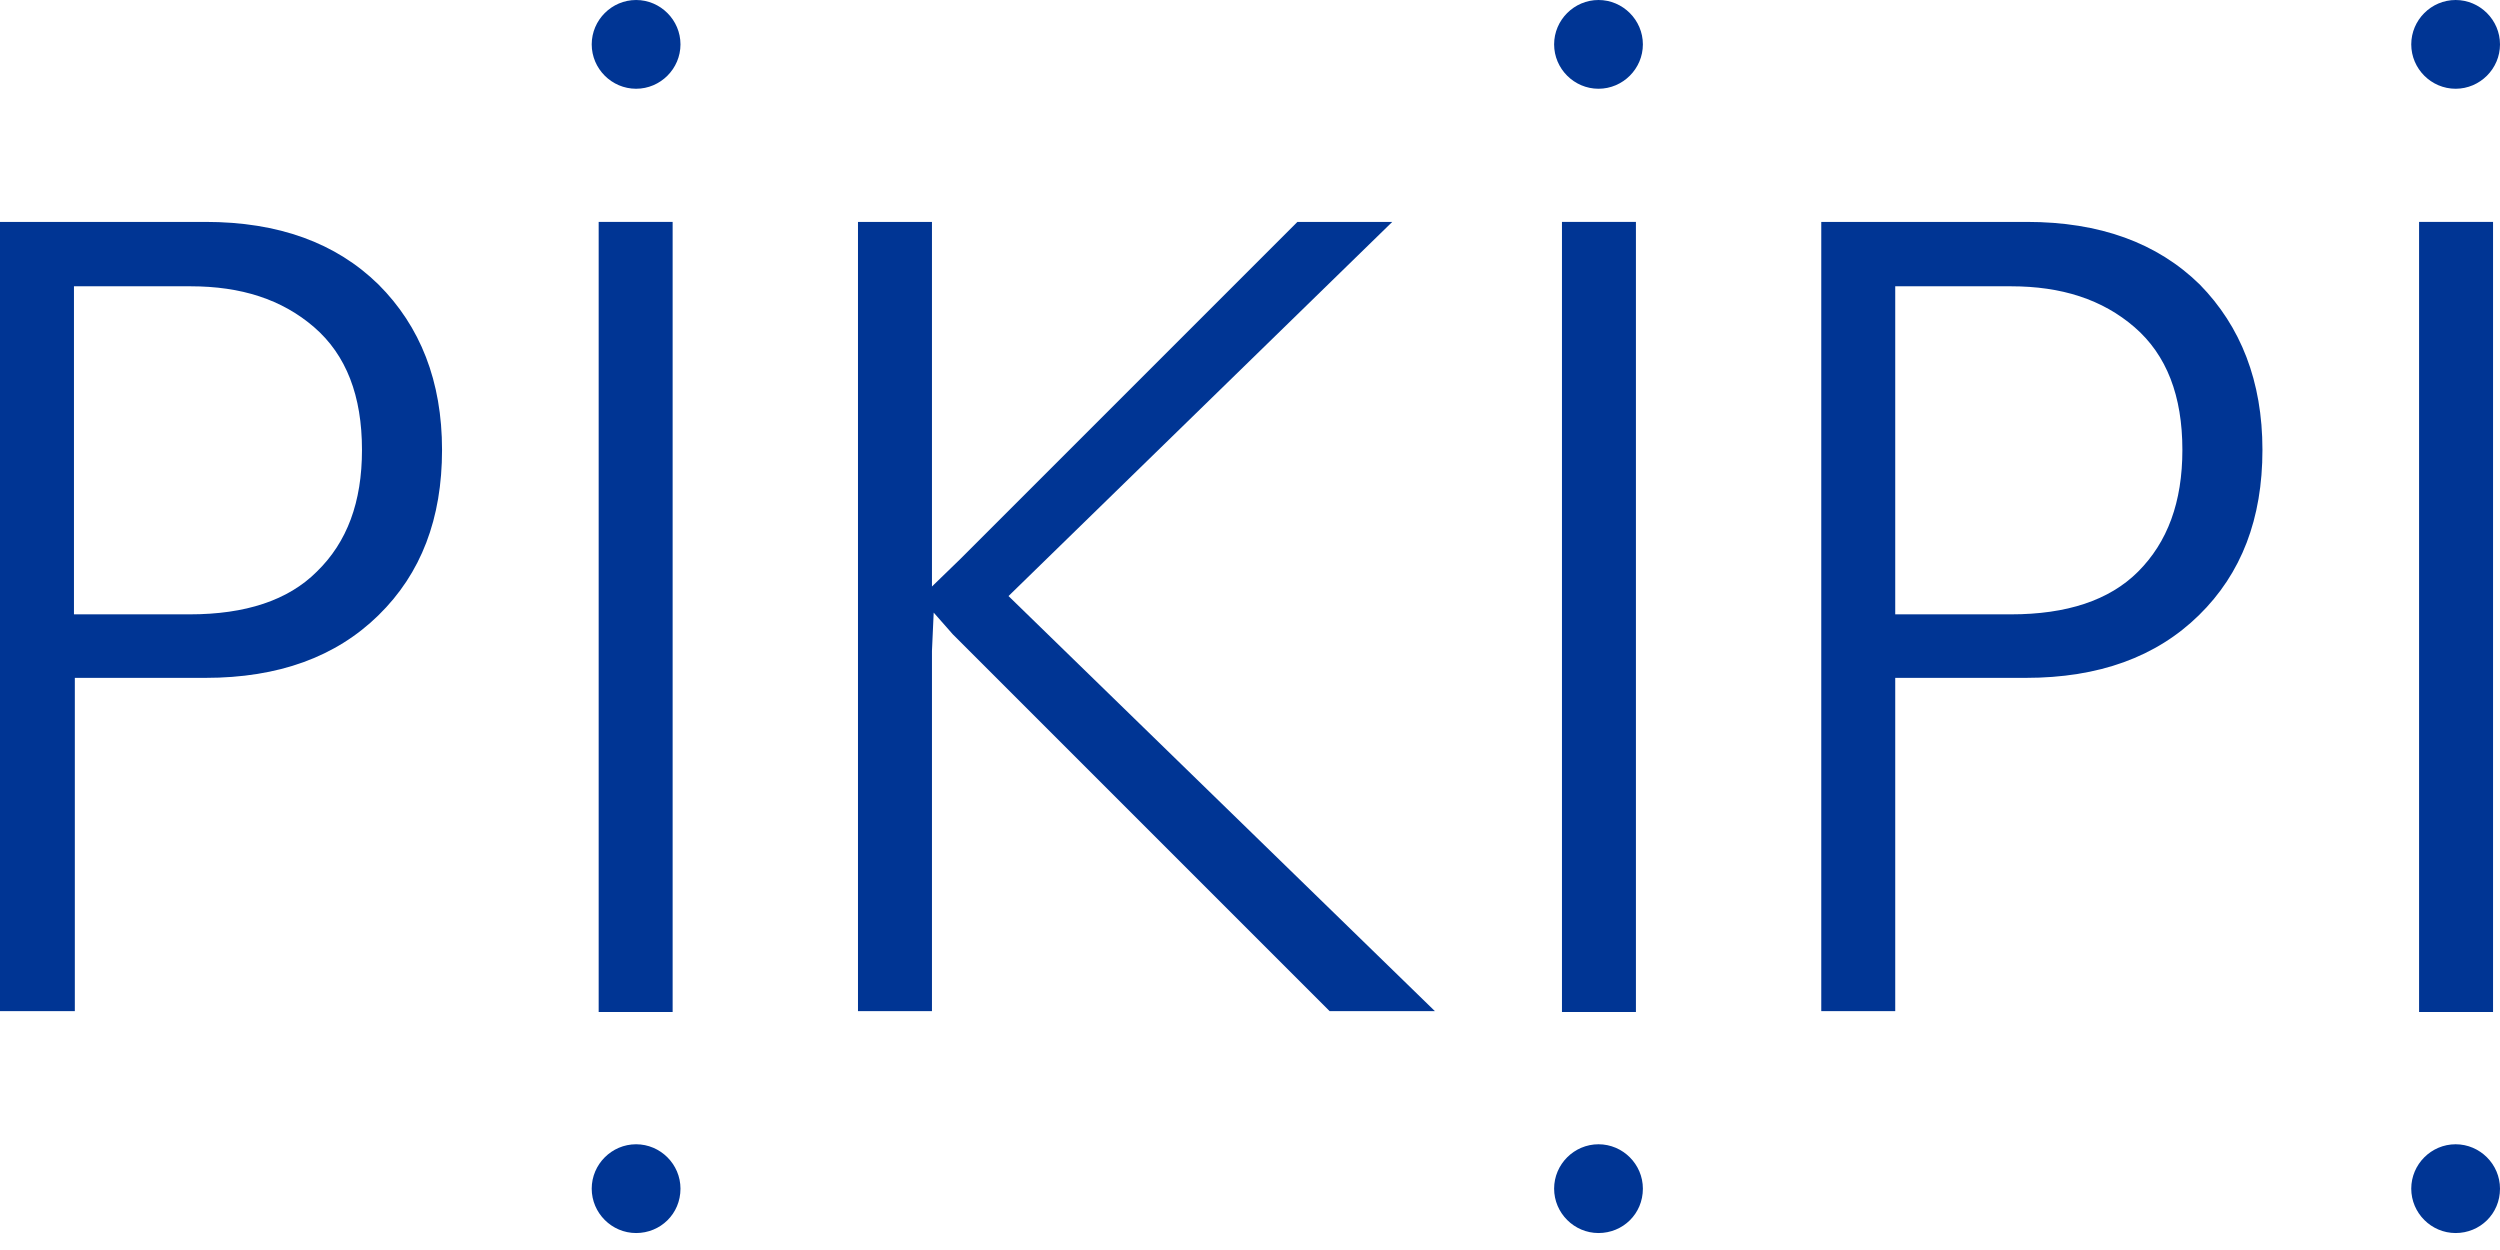
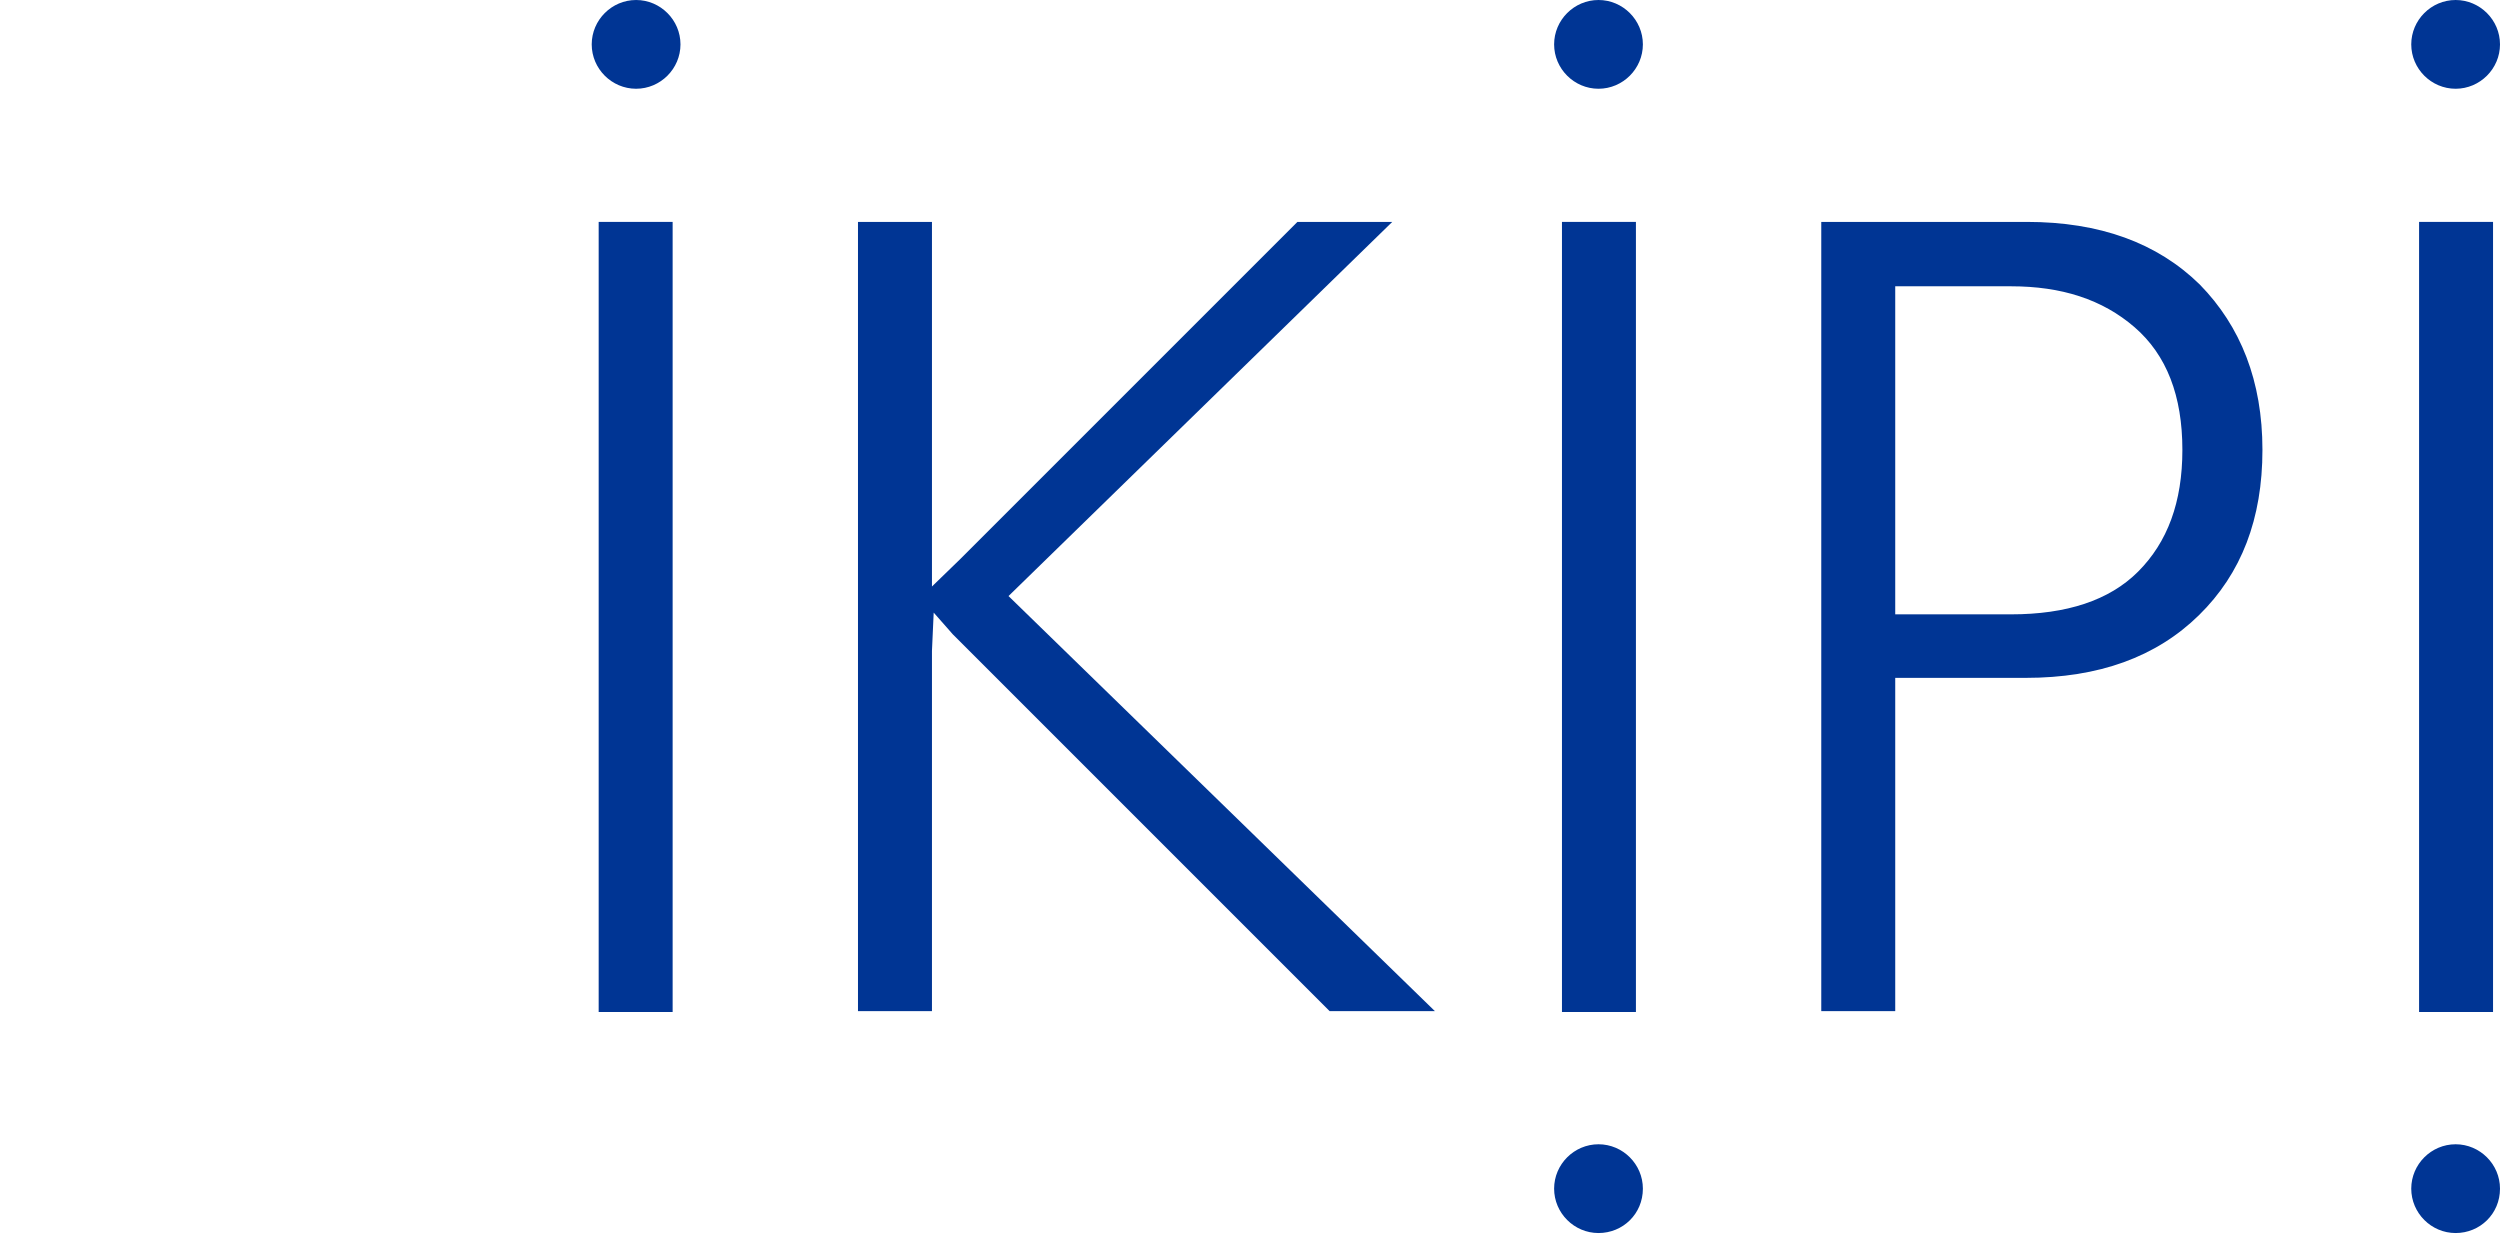
<svg xmlns="http://www.w3.org/2000/svg" width="130" height="65" viewBox="0 0 130 65" fill="none">
-   <path d="M22.986 23.394C22.986 26.968 21.901 29.819 19.683 31.991C17.466 34.163 14.48 35.249 10.679 35.249H3.891V52.579H0V11.539H10.679C14.48 11.539 17.466 12.624 19.683 14.796C21.855 16.968 22.986 19.819 22.986 23.394ZM18.823 23.394C18.823 20.588 18.009 18.462 16.335 17.014C14.661 15.566 12.534 14.887 9.909 14.887H3.846V31.946H9.864C12.76 31.946 14.977 31.222 16.471 29.729C18.054 28.19 18.823 26.109 18.823 23.394Z" fill="#003594" />
  <path d="M74.615 52.579H69.14L49.547 32.986L48.552 31.855L48.462 33.846V52.579H44.615V11.539H48.462V28.145V30.498L49.955 29.05L67.466 11.539H72.398L52.443 30.995L74.615 52.579Z" fill="#003594" />
  <path d="M117.647 23.394C117.647 26.968 116.561 29.819 114.344 31.991C112.127 34.163 109.14 35.249 105.339 35.249H98.552V52.579H94.706V11.539H105.385C109.186 11.539 112.172 12.624 114.389 14.796C116.516 16.968 117.647 19.819 117.647 23.394ZM113.484 23.394C113.484 20.588 112.67 18.462 110.996 17.014C109.321 15.566 107.195 14.887 104.57 14.887H98.552V31.946H104.57C107.466 31.946 109.683 31.222 111.177 29.729C112.715 28.19 113.484 26.109 113.484 23.394Z" fill="#003594" />
  <path d="M34.977 11.539H31.131V52.624H34.977V11.539Z" fill="#003594" />
  <path d="M35.385 2.308C35.385 1.041 34.344 0 33.077 0C31.81 0 30.769 1.041 30.769 2.308C30.769 3.575 31.81 4.615 33.077 4.615C34.344 4.615 35.385 3.575 35.385 2.308Z" fill="#003594" />
-   <path d="M35.385 61.81C35.385 60.543 34.344 59.502 33.077 59.502C31.81 59.502 30.769 60.543 30.769 61.81C30.769 63.077 31.81 64.118 33.077 64.118C34.344 64.118 35.385 63.122 35.385 61.81Z" fill="#003594" />
  <path d="M85.068 11.539H81.222V52.624H85.068V11.539Z" fill="#003594" />
  <path d="M85.43 2.308C85.43 1.041 84.389 0 83.122 0C81.855 0 80.814 1.041 80.814 2.308C80.814 3.575 81.855 4.615 83.122 4.615C84.389 4.615 85.43 3.575 85.43 2.308Z" fill="#003594" />
  <path d="M85.43 61.81C85.43 60.543 84.389 59.502 83.122 59.502C81.855 59.502 80.814 60.543 80.814 61.81C80.814 63.077 81.855 64.118 83.122 64.118C84.389 64.118 85.43 63.122 85.43 61.81Z" fill="#003594" />
  <path d="M129.638 11.539H125.792V52.624H129.638V11.539Z" fill="#003594" />
  <path d="M130 2.308C130 1.041 128.959 0 127.692 0C126.425 0 125.385 1.041 125.385 2.308C125.385 3.575 126.425 4.615 127.692 4.615C128.959 4.615 130 3.575 130 2.308Z" fill="#003594" />
  <path d="M130 61.81C130 60.543 128.959 59.502 127.692 59.502C126.425 59.502 125.385 60.543 125.385 61.81C125.385 63.077 126.425 64.118 127.692 64.118C128.959 64.118 130 63.122 130 61.81Z" fill="#003594" />
</svg>